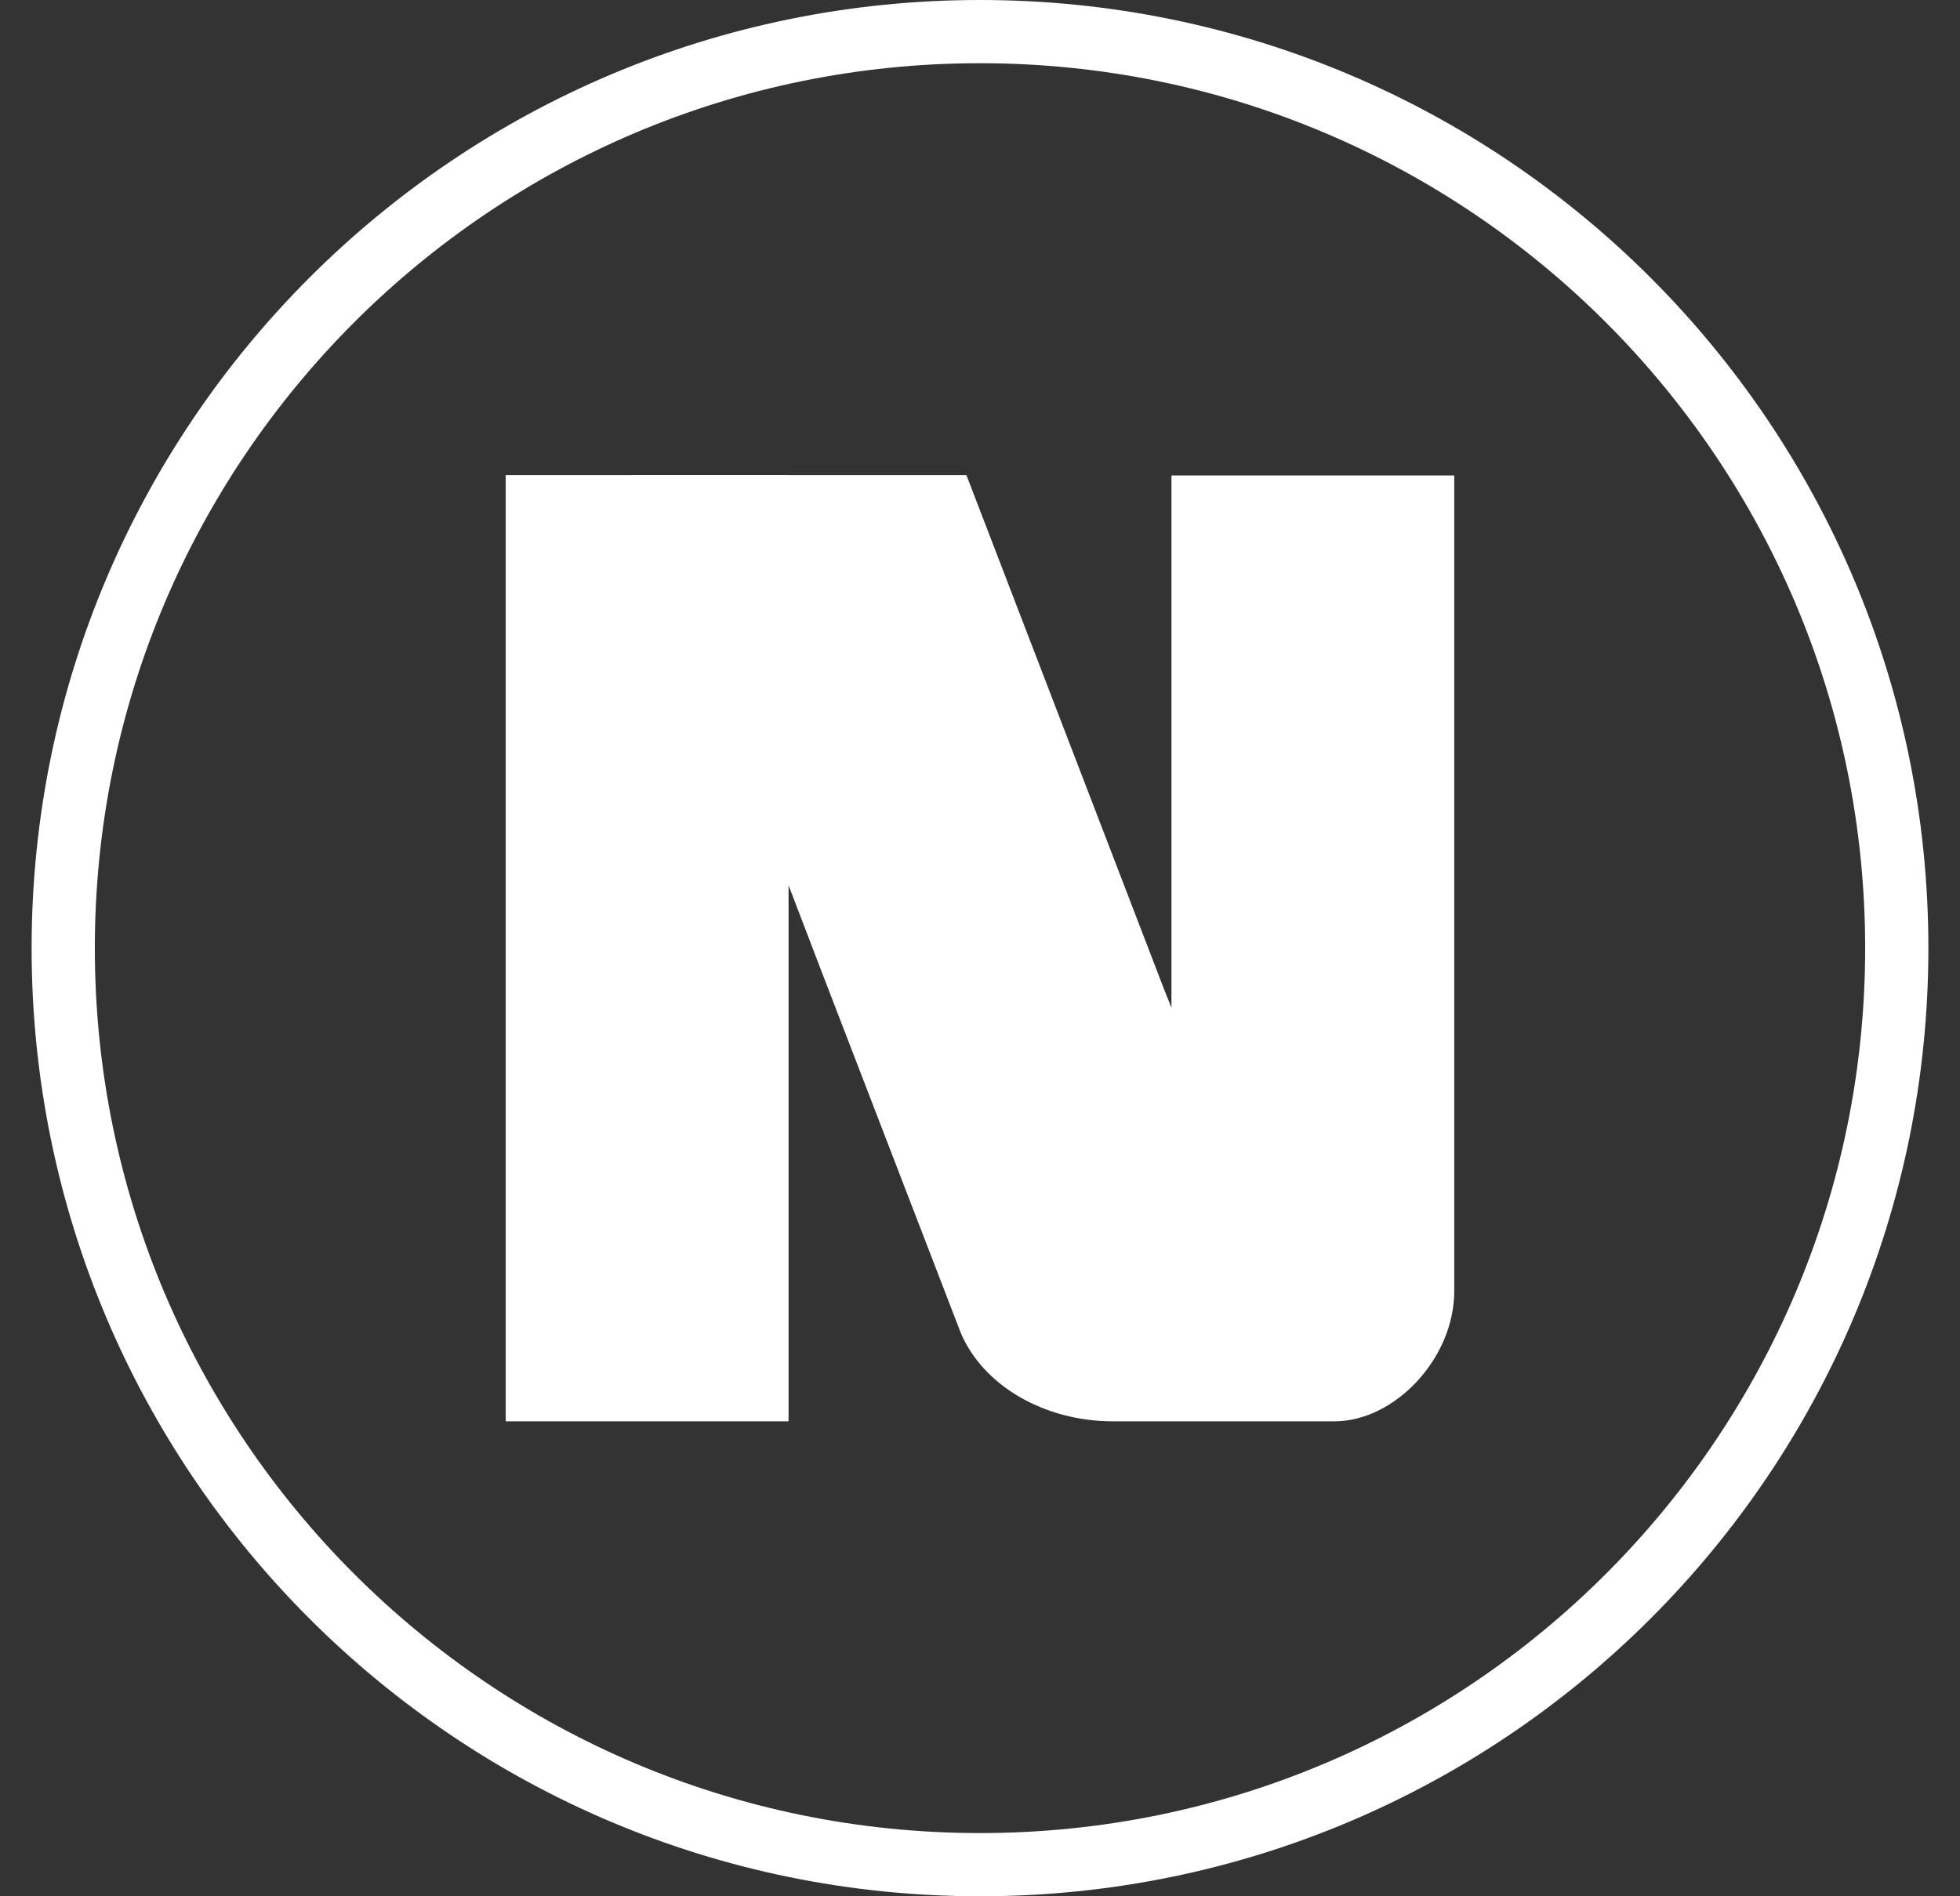
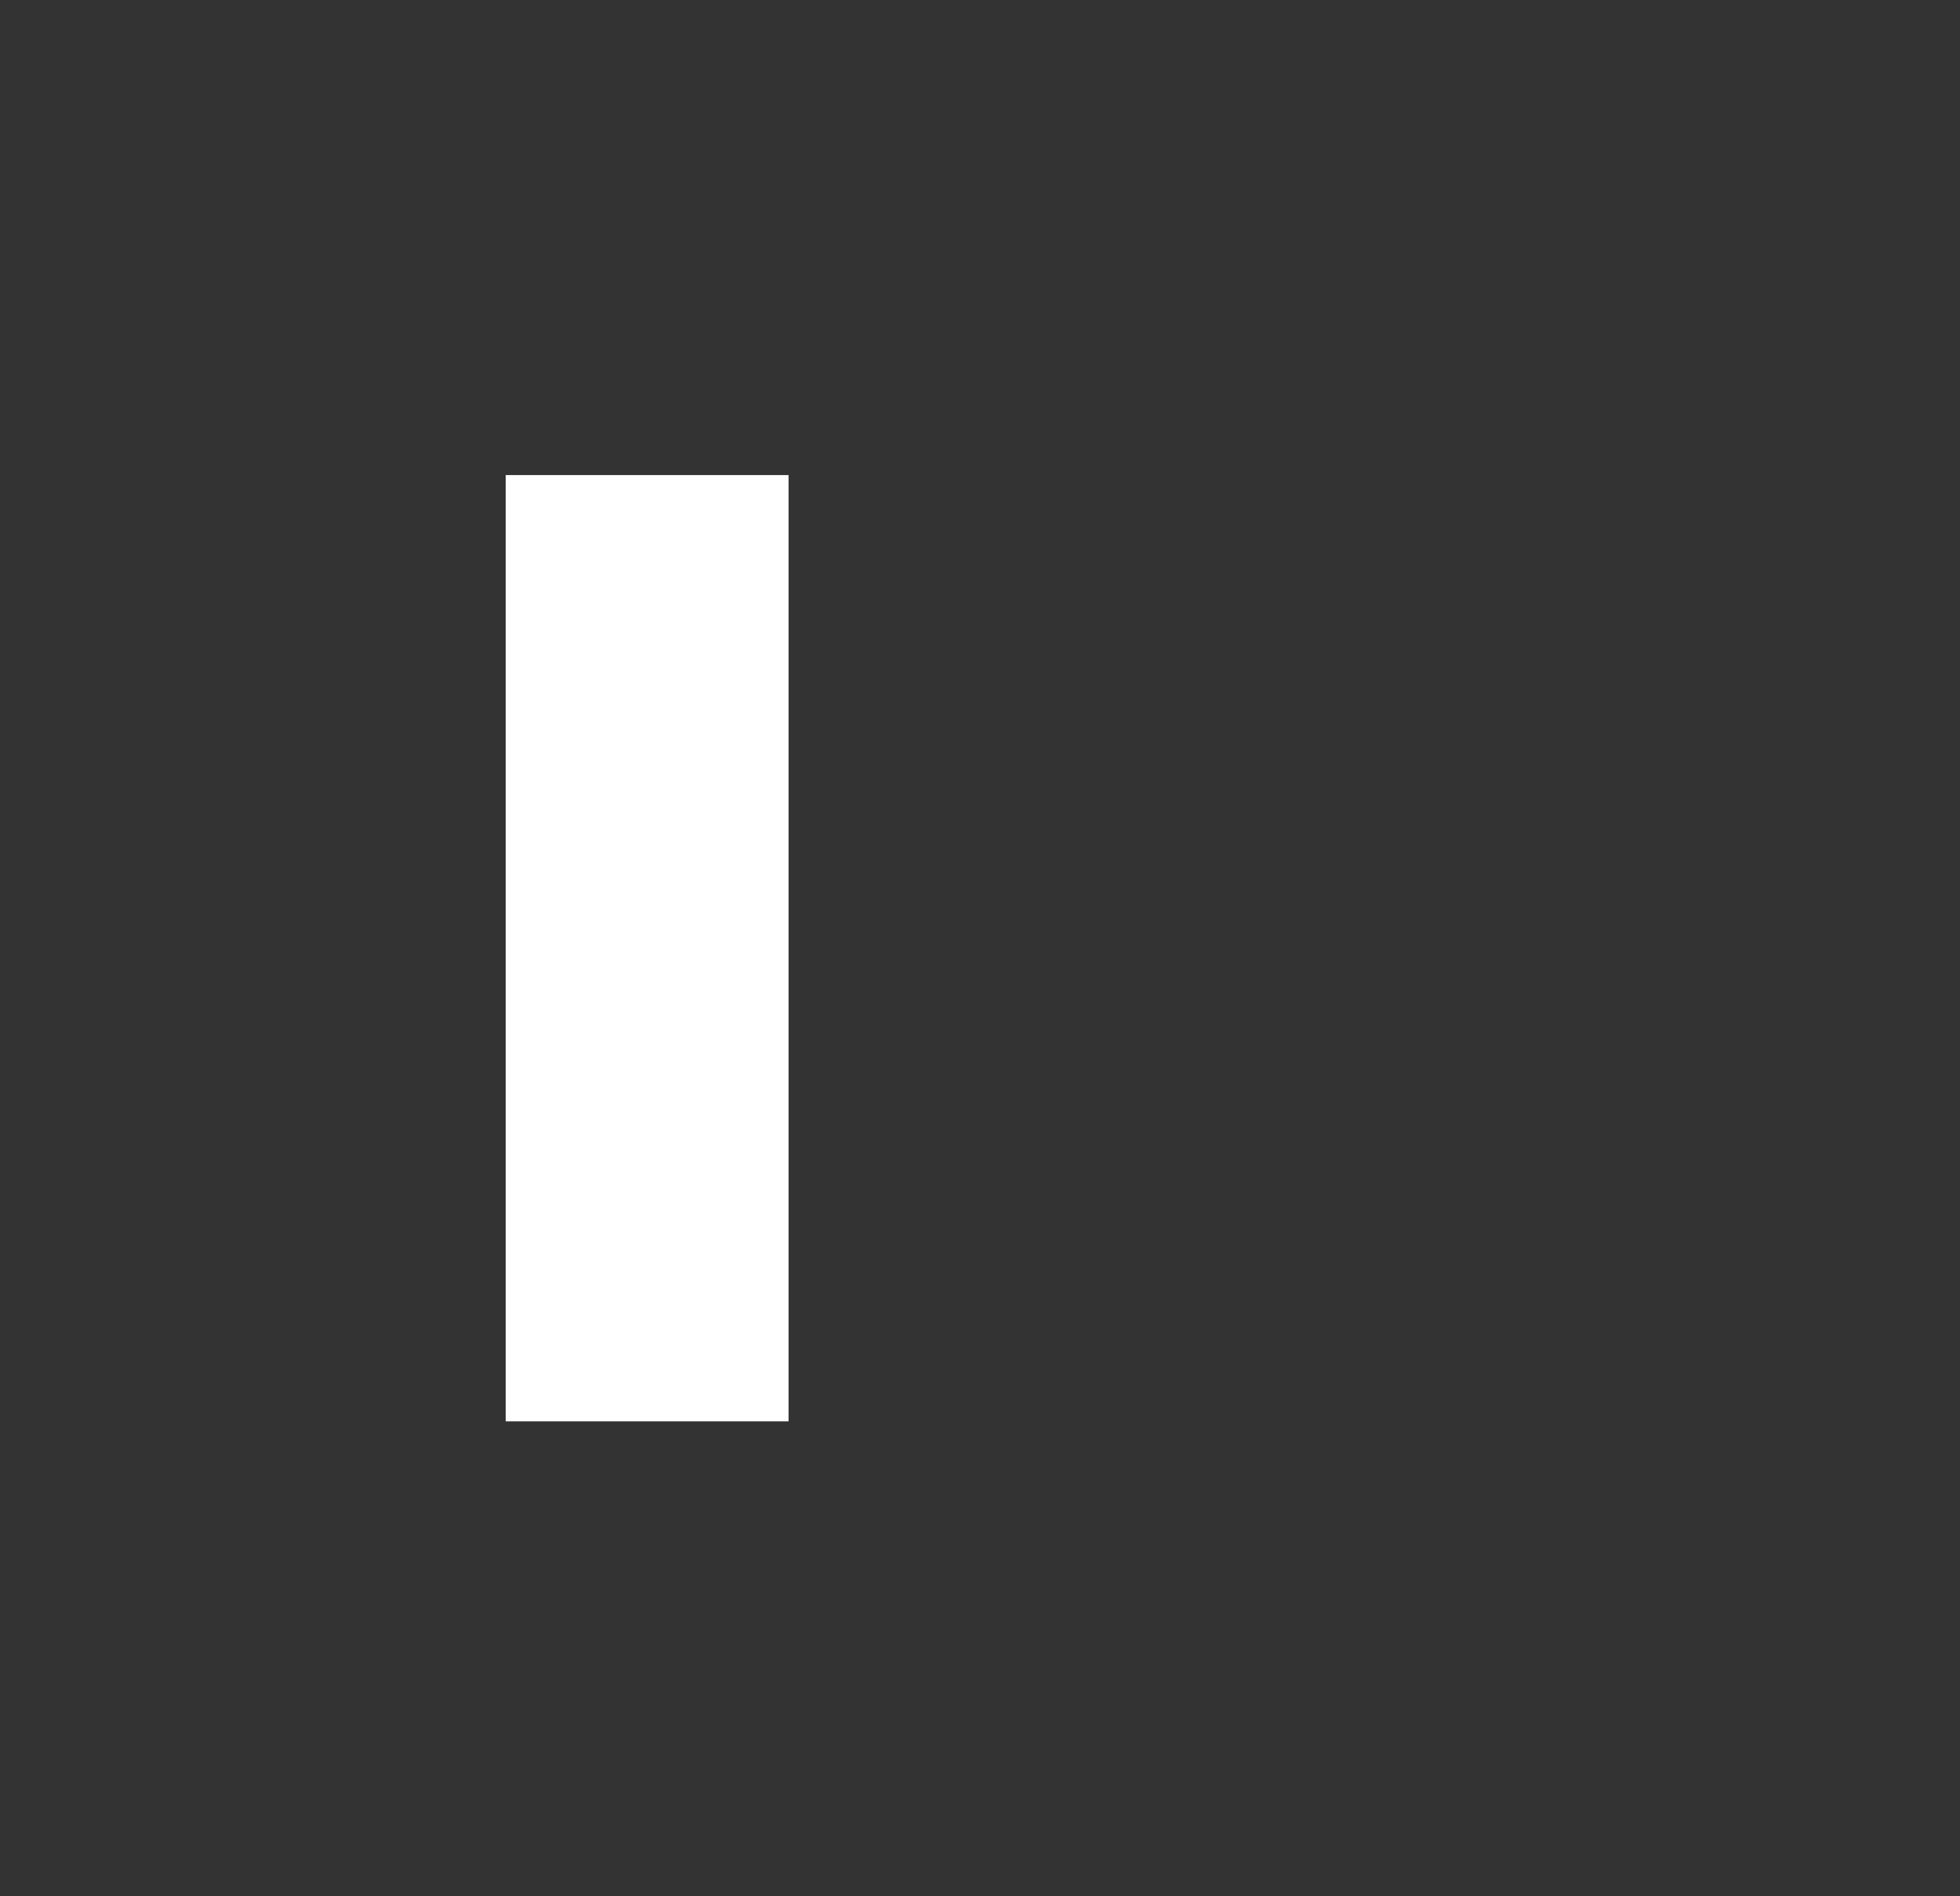
<svg xmlns="http://www.w3.org/2000/svg" width="31" height="30" viewBox="0 0 31 30" fill="none">
  <rect x="0" y="0" width="31" height="30" fill="#333333" stroke="none" />
-   <path d="M15.5 29.5C23.508 29.5 30 23.008 30 15C30 6.992 23.508 0.5 15.5 0.5C7.492 0.5 1 6.992 1 15C1 23.008 7.492 29.5 15.5 29.5Z" stroke="white" />
  <path d="M12.472 7.516H7.998V22.486H12.472V7.516Z" fill="white" />
-   <path d="M23.001 7.522V20.425C23.001 21.491 22.059 22.486 21.106 22.486H17.601C16.52 22.486 15.555 21.924 15.199 21.095L12.99 15.359L9.99 7.516H15.285L18.41 15.647L18.528 15.944V7.522H23.001Z" fill="white" />
</svg>